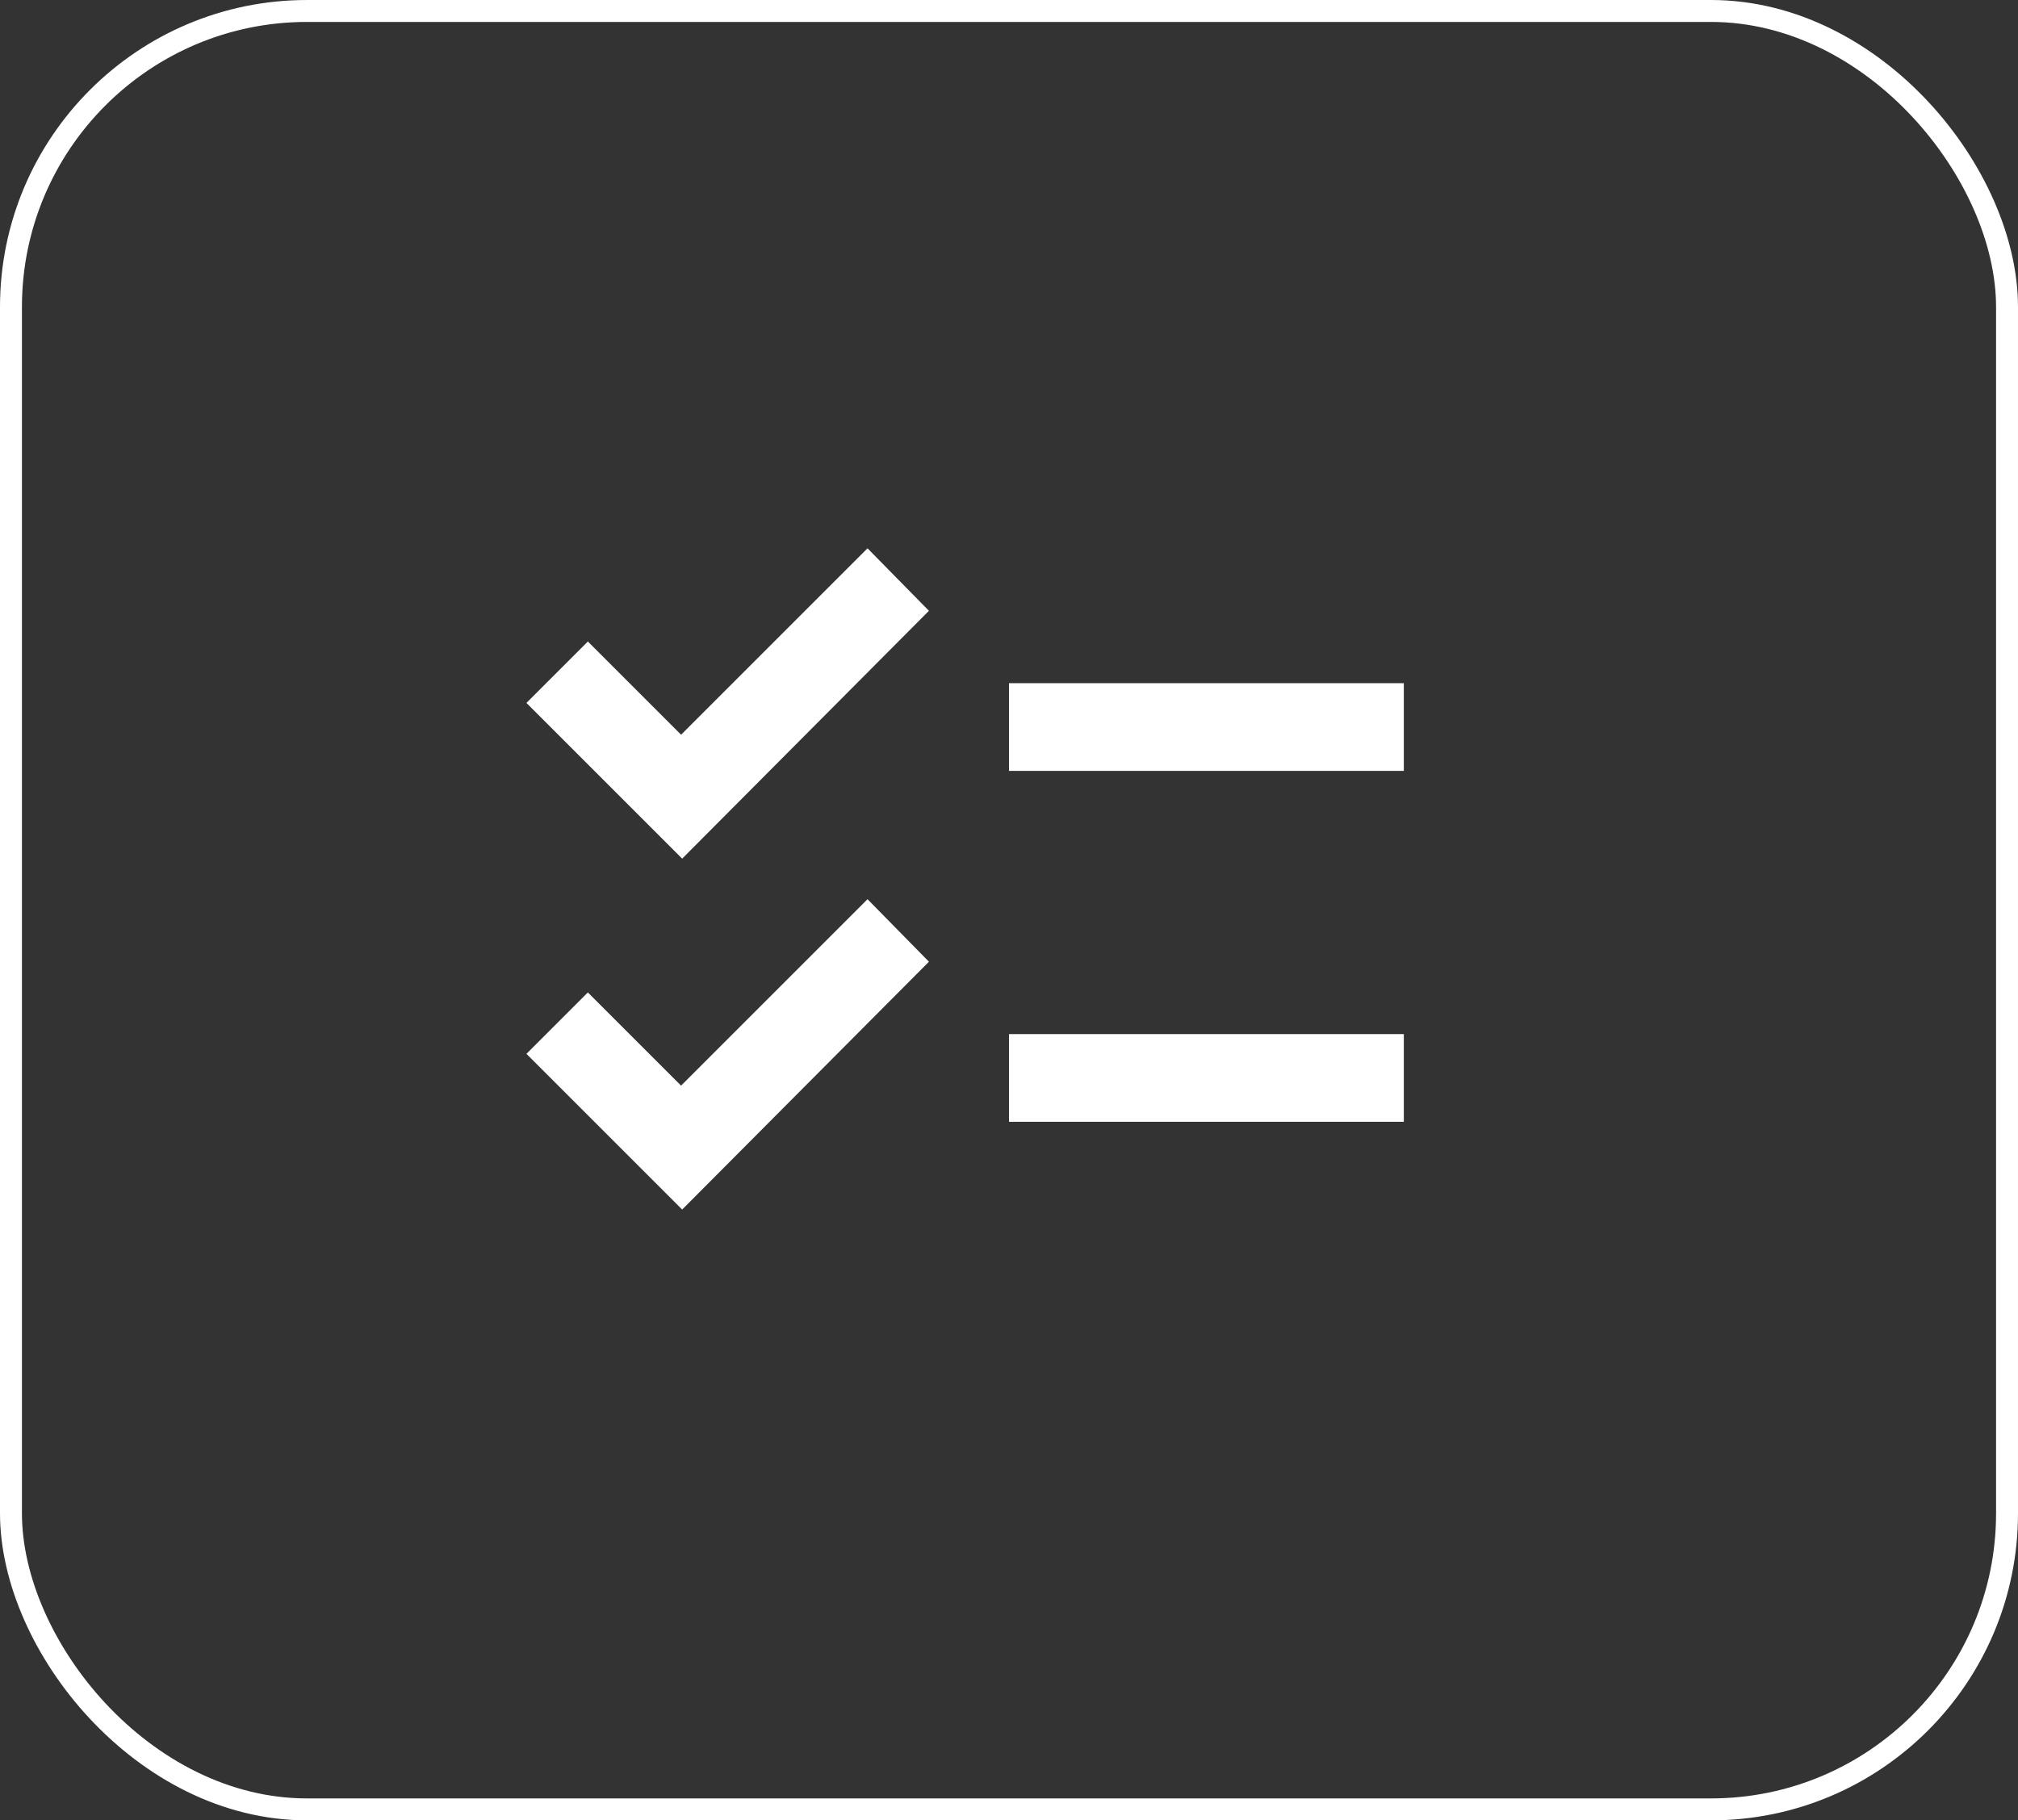
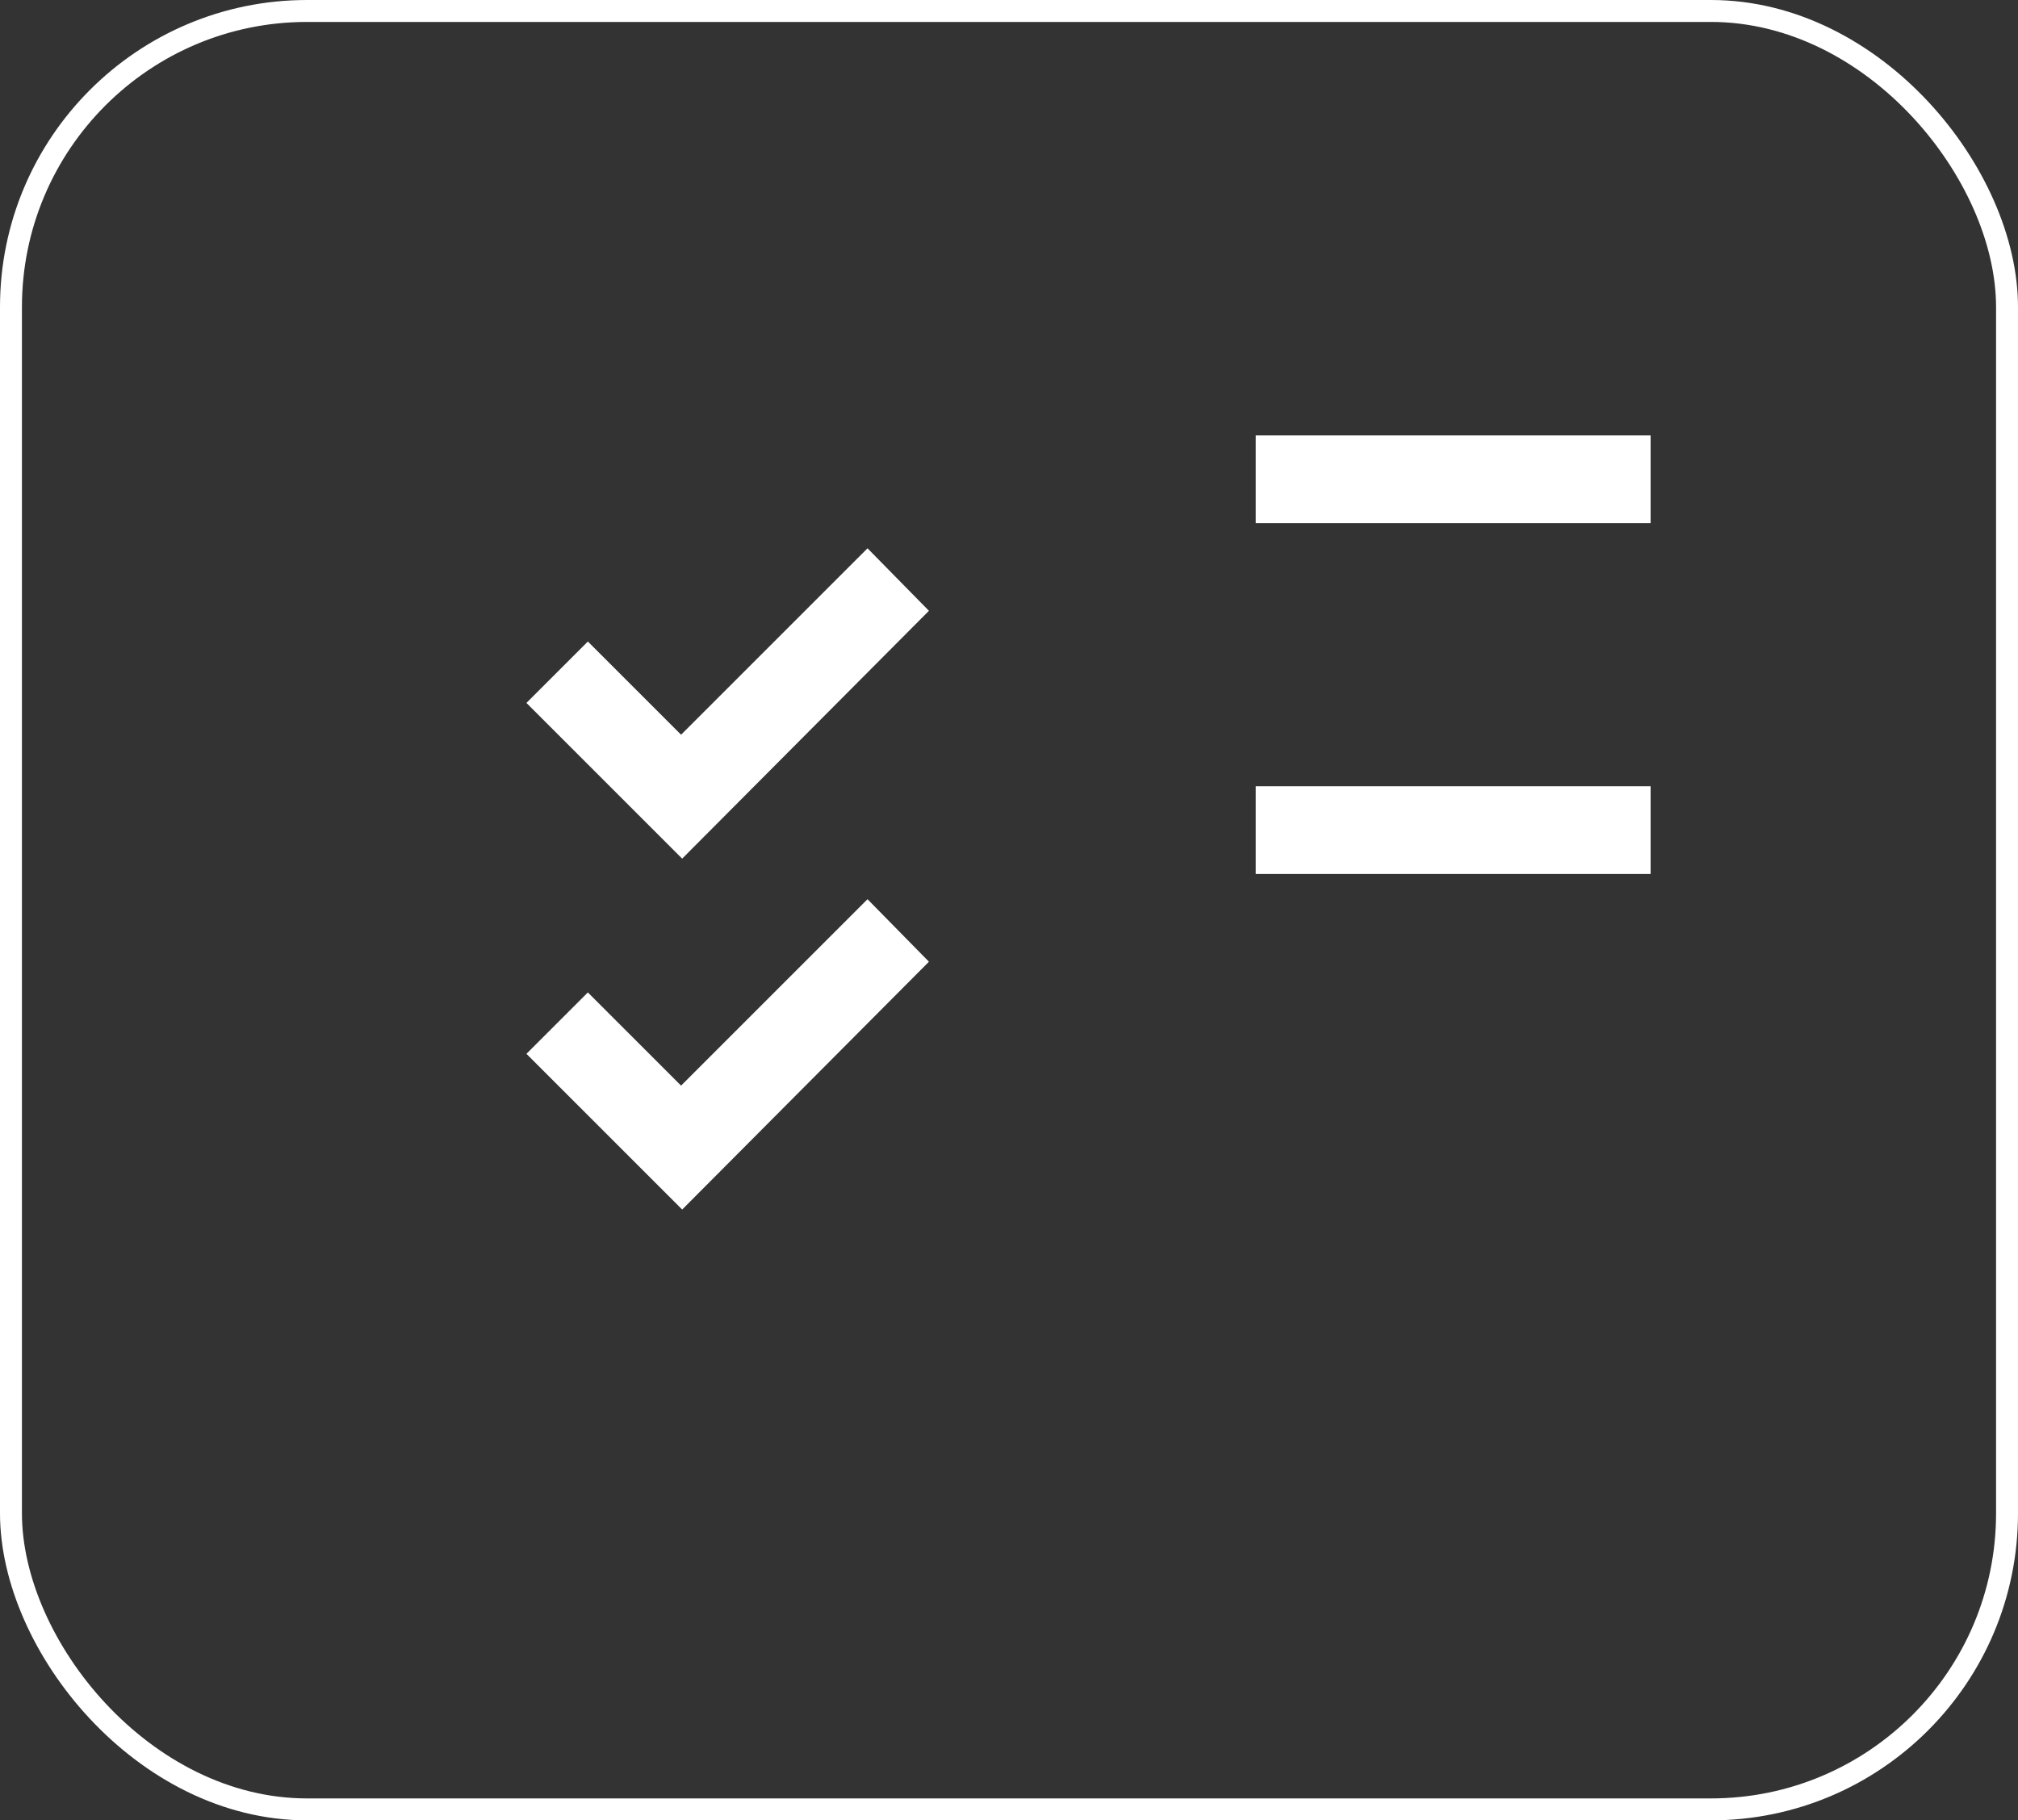
<svg xmlns="http://www.w3.org/2000/svg" width="92" height="83" viewBox="0 0 92 83">
  <rect x="0" y="0" width="92" height="83" fill="#333333" stroke="none" />
  <g fill="none" stroke="#fff" stroke-width="1">
-     <rect width="92" height="83" rx="14" stroke="none" />
    <rect x="0.5" y="0.5" width="91" height="82" rx="13.5" fill="none" />
  </g>
-   <path d="M87.1-772.85l-7.1-7.1,2.8-2.8,4.25,4.25,8.5-8.5,2.8,2.85Zm0-16-7.1-7.1,2.8-2.8,4.25,4.25,8.5-8.5,2.8,2.85Zm14.9,12v-4h18v4Zm0-16v-4h18v4Z" transform="translate(-56 828)" fill="#fff" />
+   <path d="M87.1-772.85l-7.1-7.1,2.8-2.8,4.25,4.25,8.5-8.5,2.8,2.85Zm0-16-7.1-7.1,2.8-2.8,4.25,4.25,8.5-8.5,2.8,2.85m14.9,12v-4h18v4Zm0-16v-4h18v4Z" transform="translate(-56 828)" fill="#fff" />
</svg>